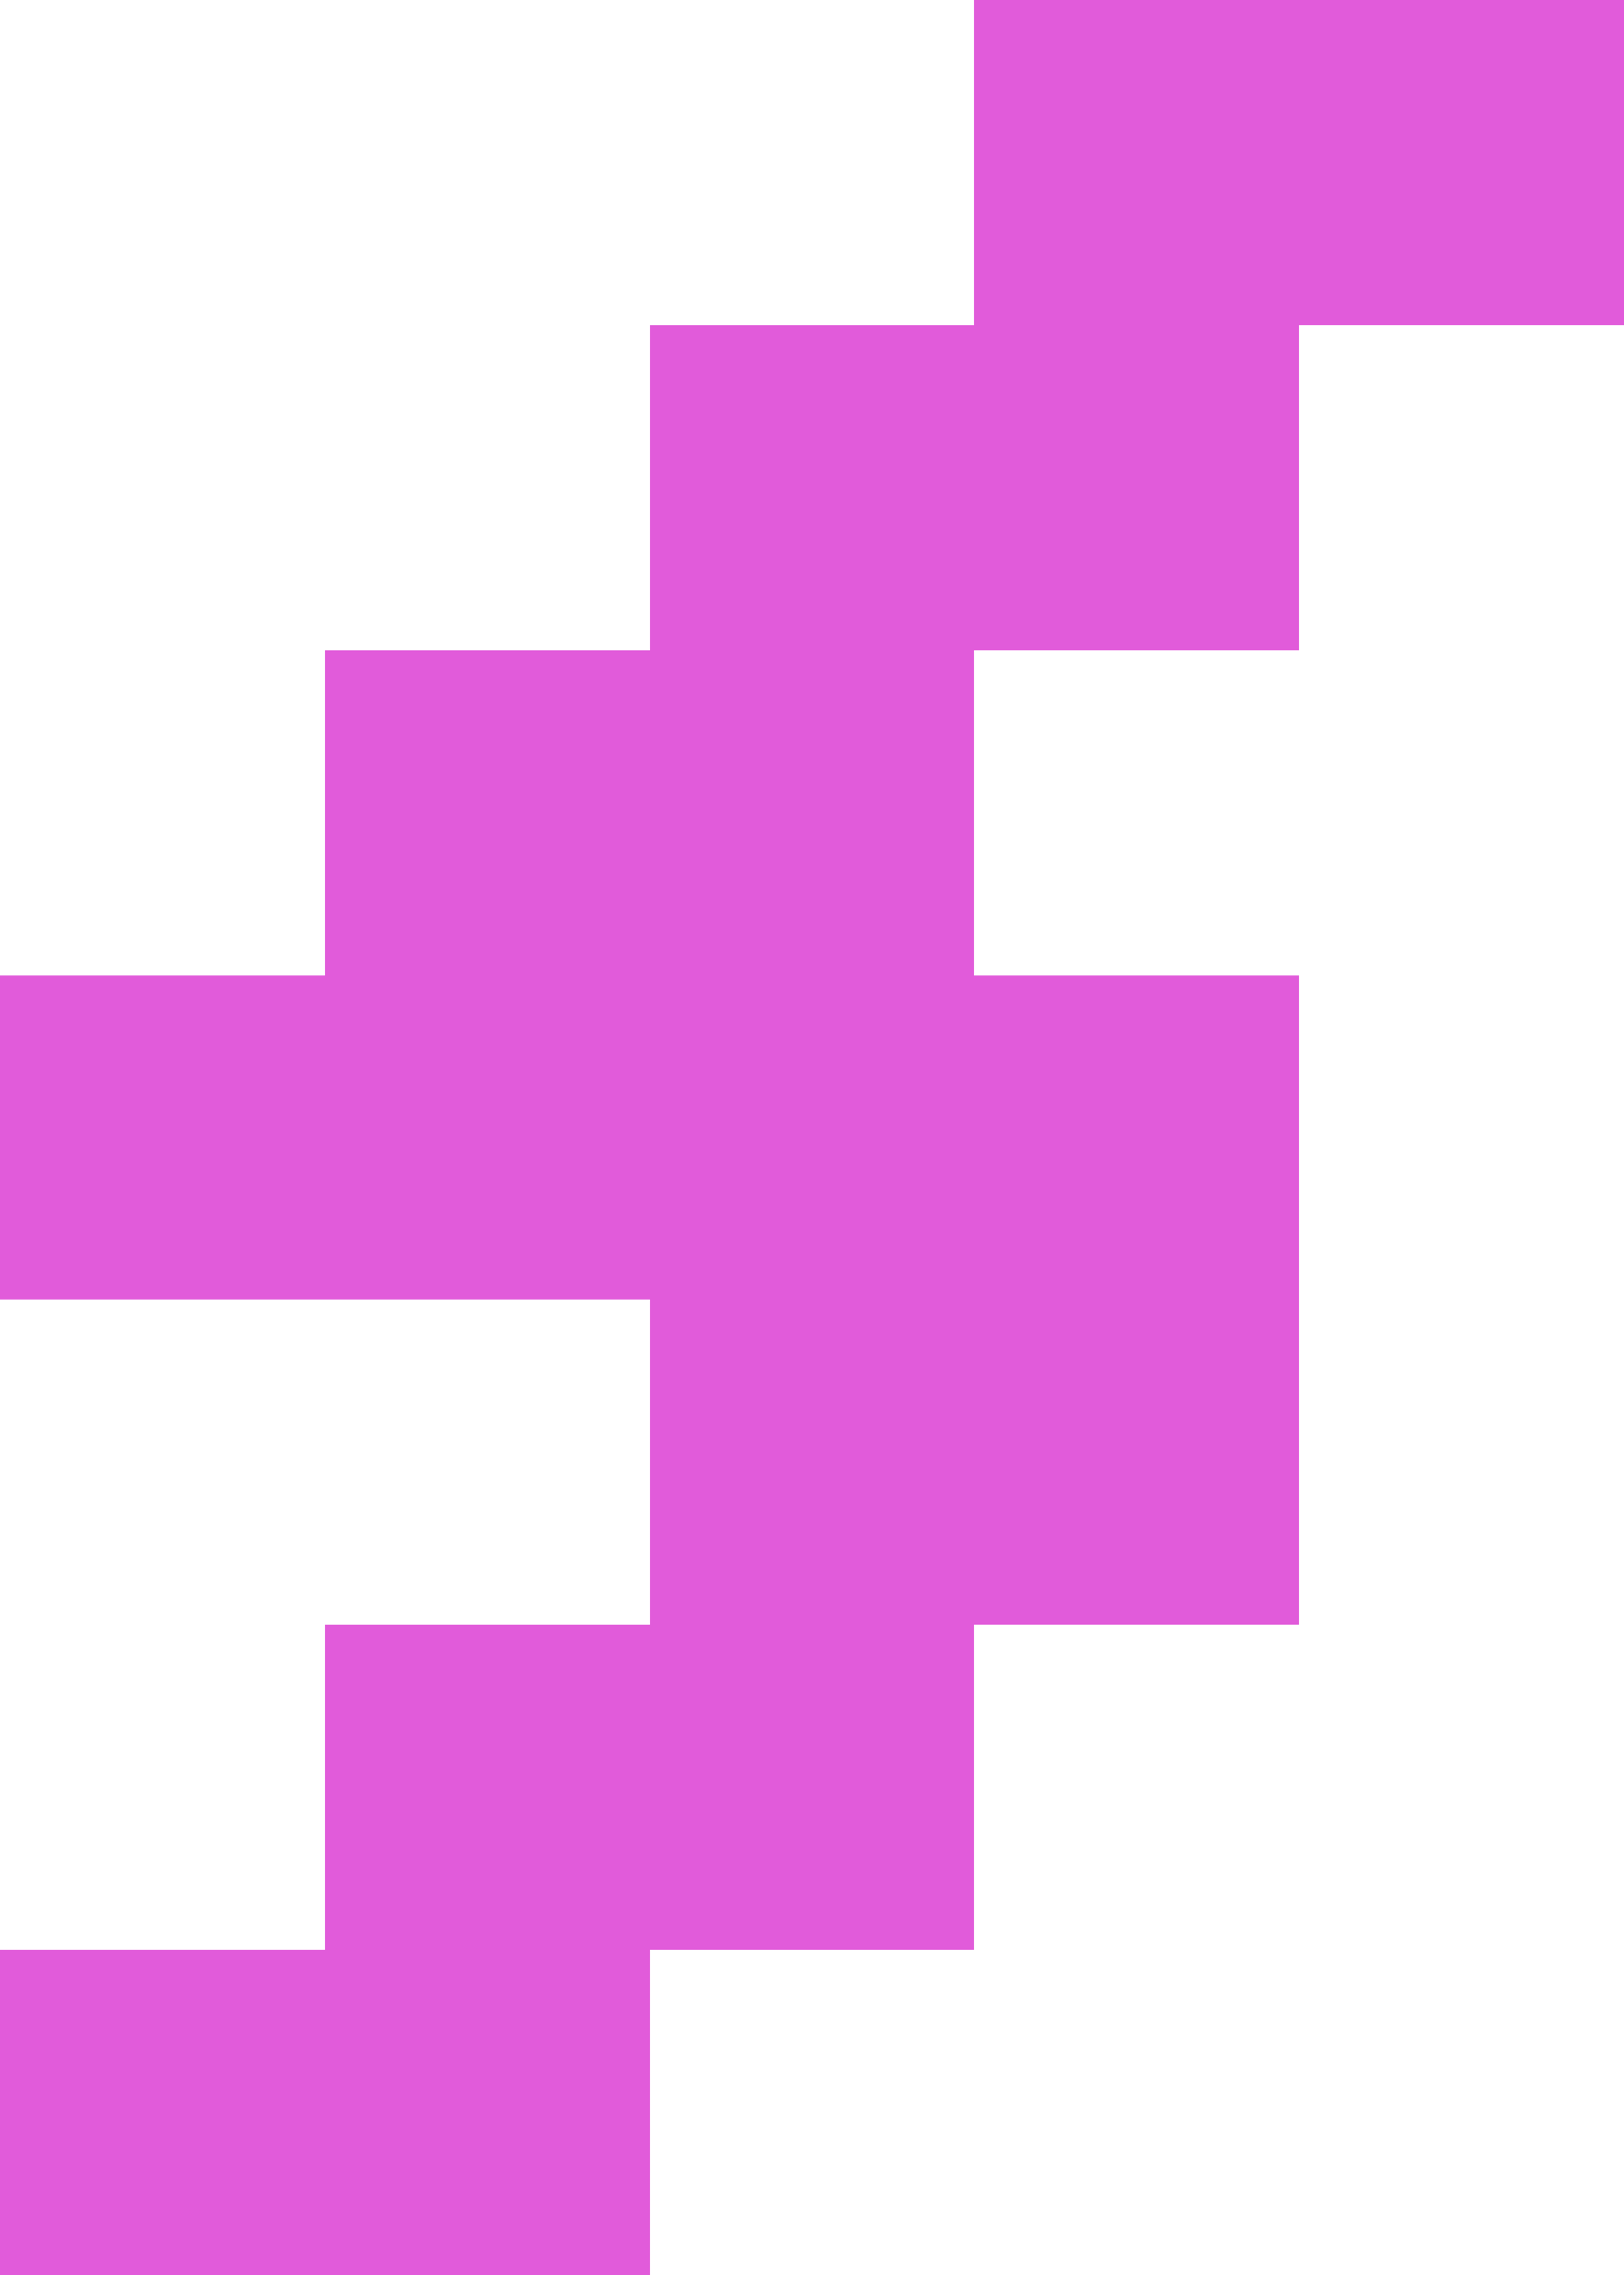
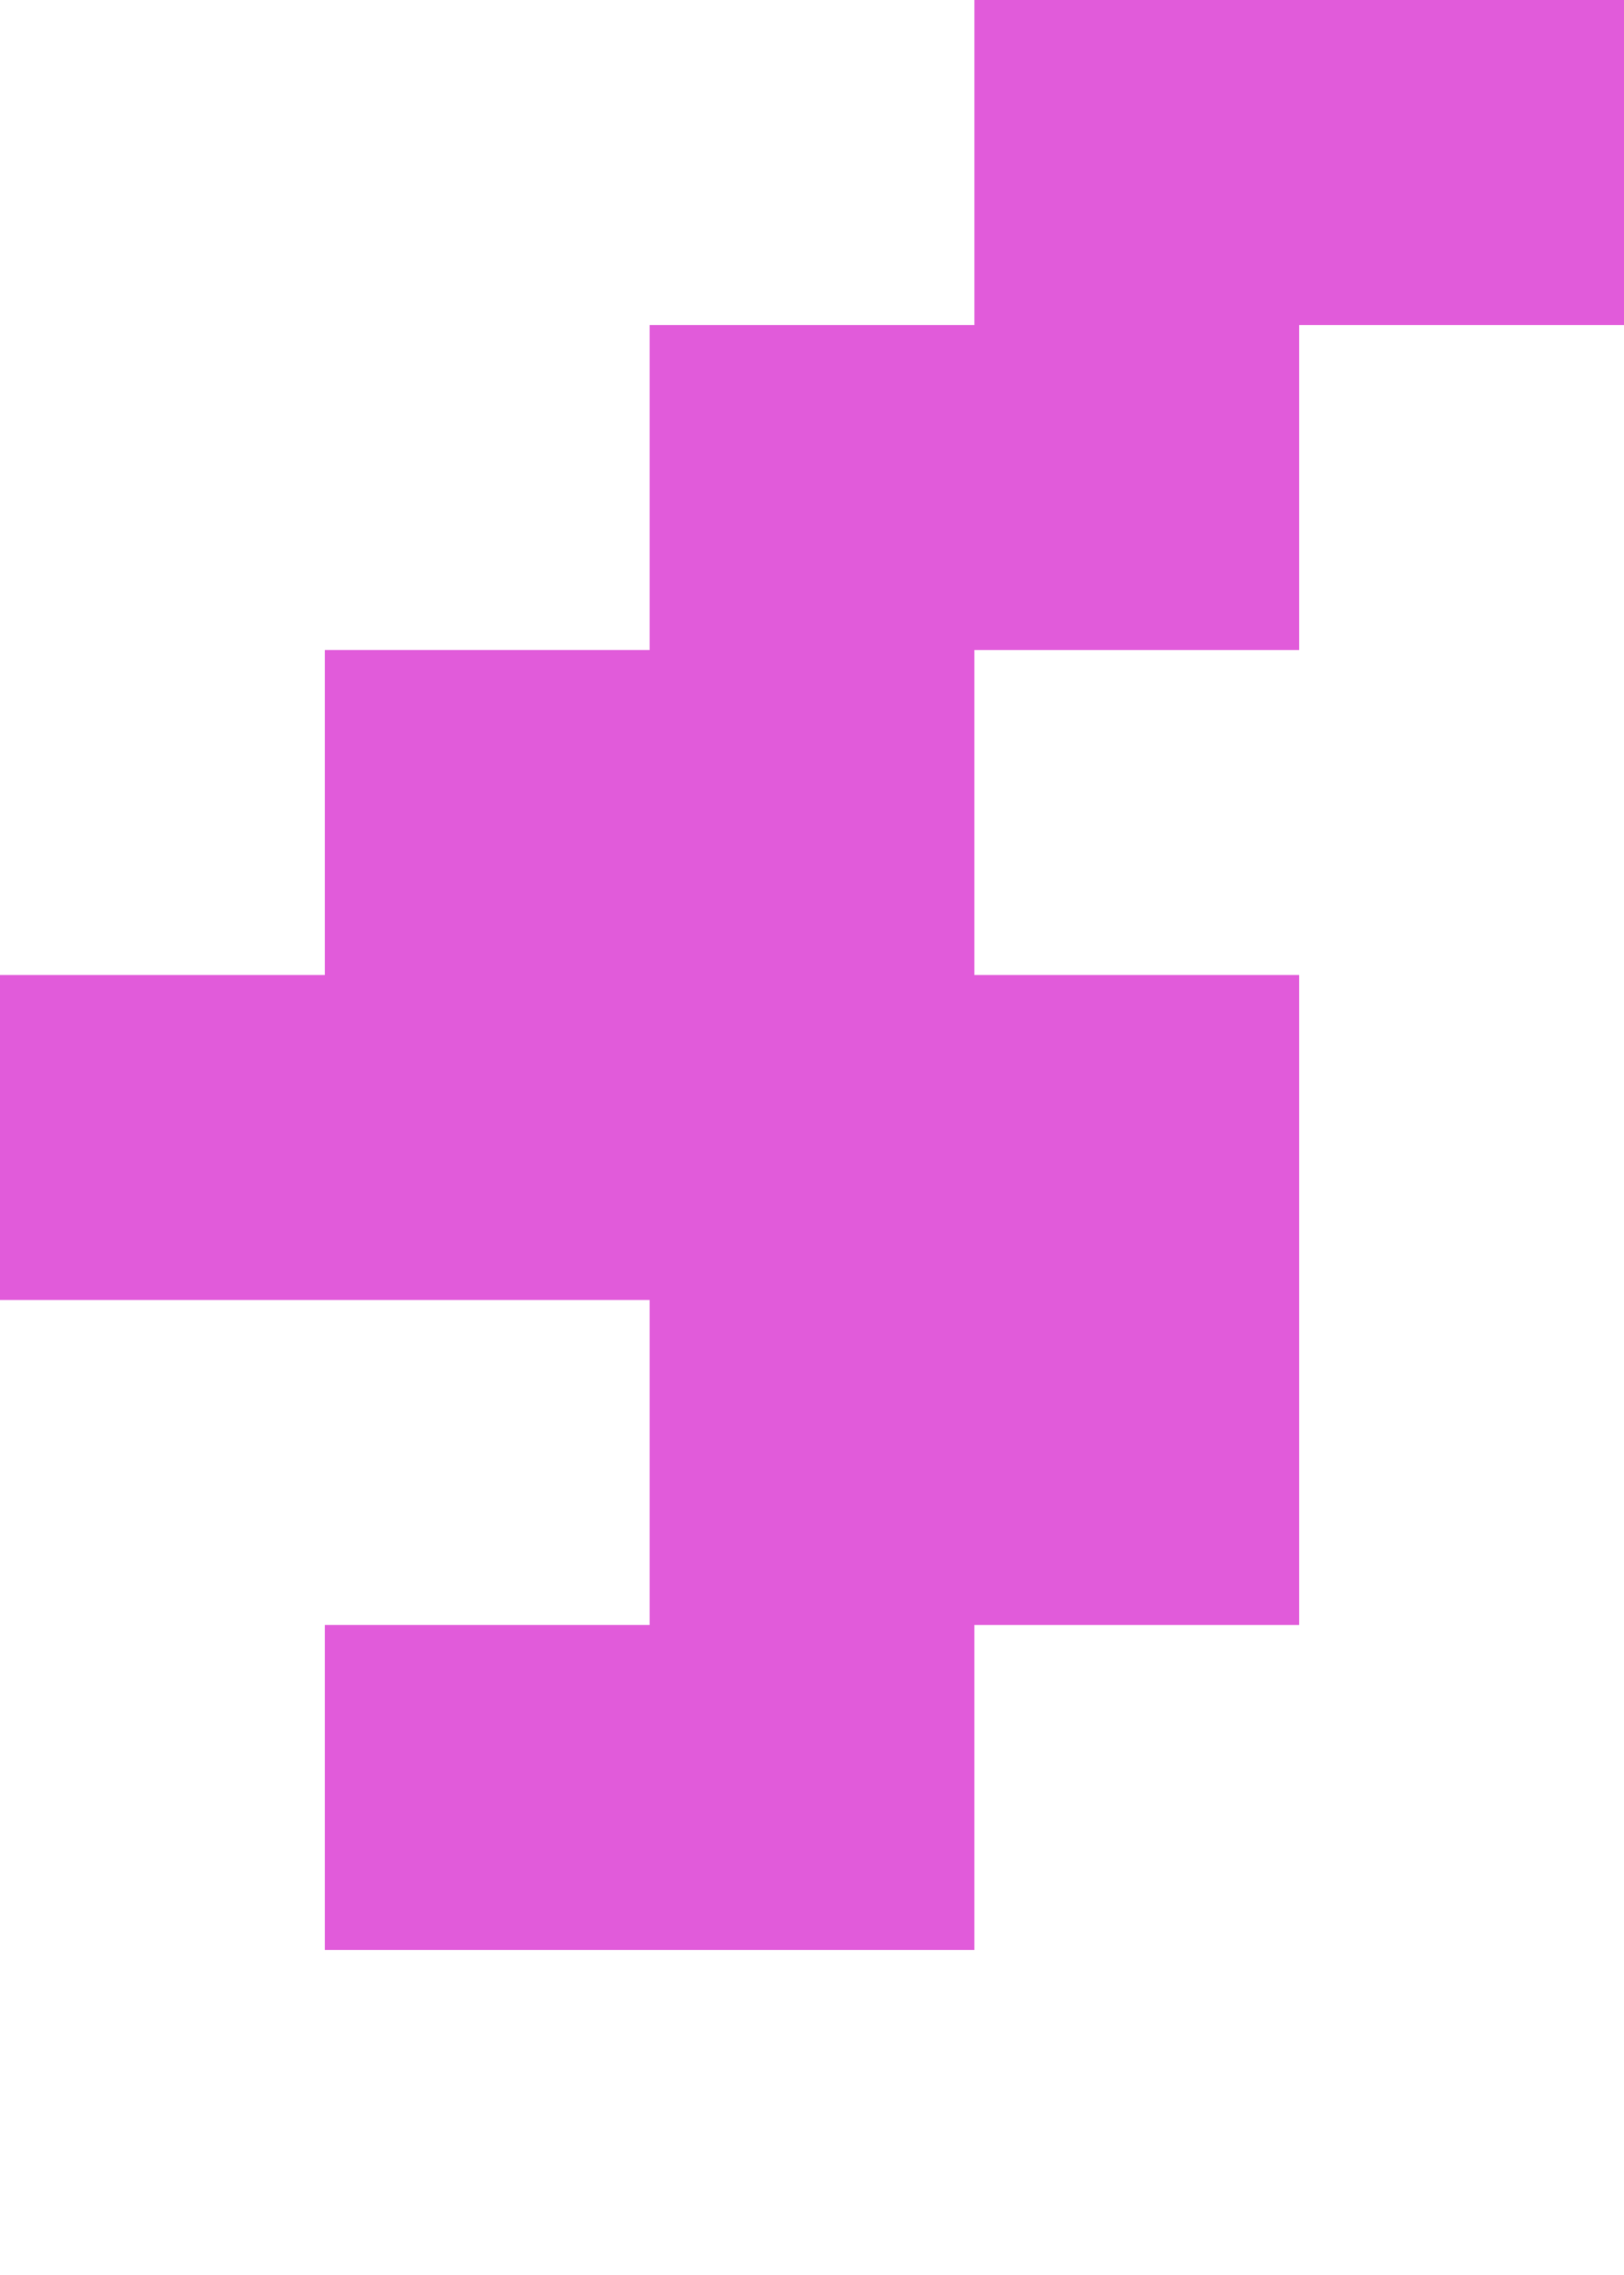
<svg xmlns="http://www.w3.org/2000/svg" width="60" height="84" viewBox="0 0 60 84" fill="none">
-   <path fill-rule="evenodd" clip-rule="evenodd" d="M48 0H60V12H48V24H36V36H48V48V60H36V72H24V84H12H0V72H12L12 60H24V48H12H0V36H12L12 24H24V12H36V0H48Z" fill="#E15BDA" />
+   <path fill-rule="evenodd" clip-rule="evenodd" d="M48 0H60V12H48V24H36V36H48V48V60H36V72H24H12H0V72H12L12 60H24V48H12H0V36H12L12 24H24V12H36V0H48Z" fill="#E15BDA" />
</svg>